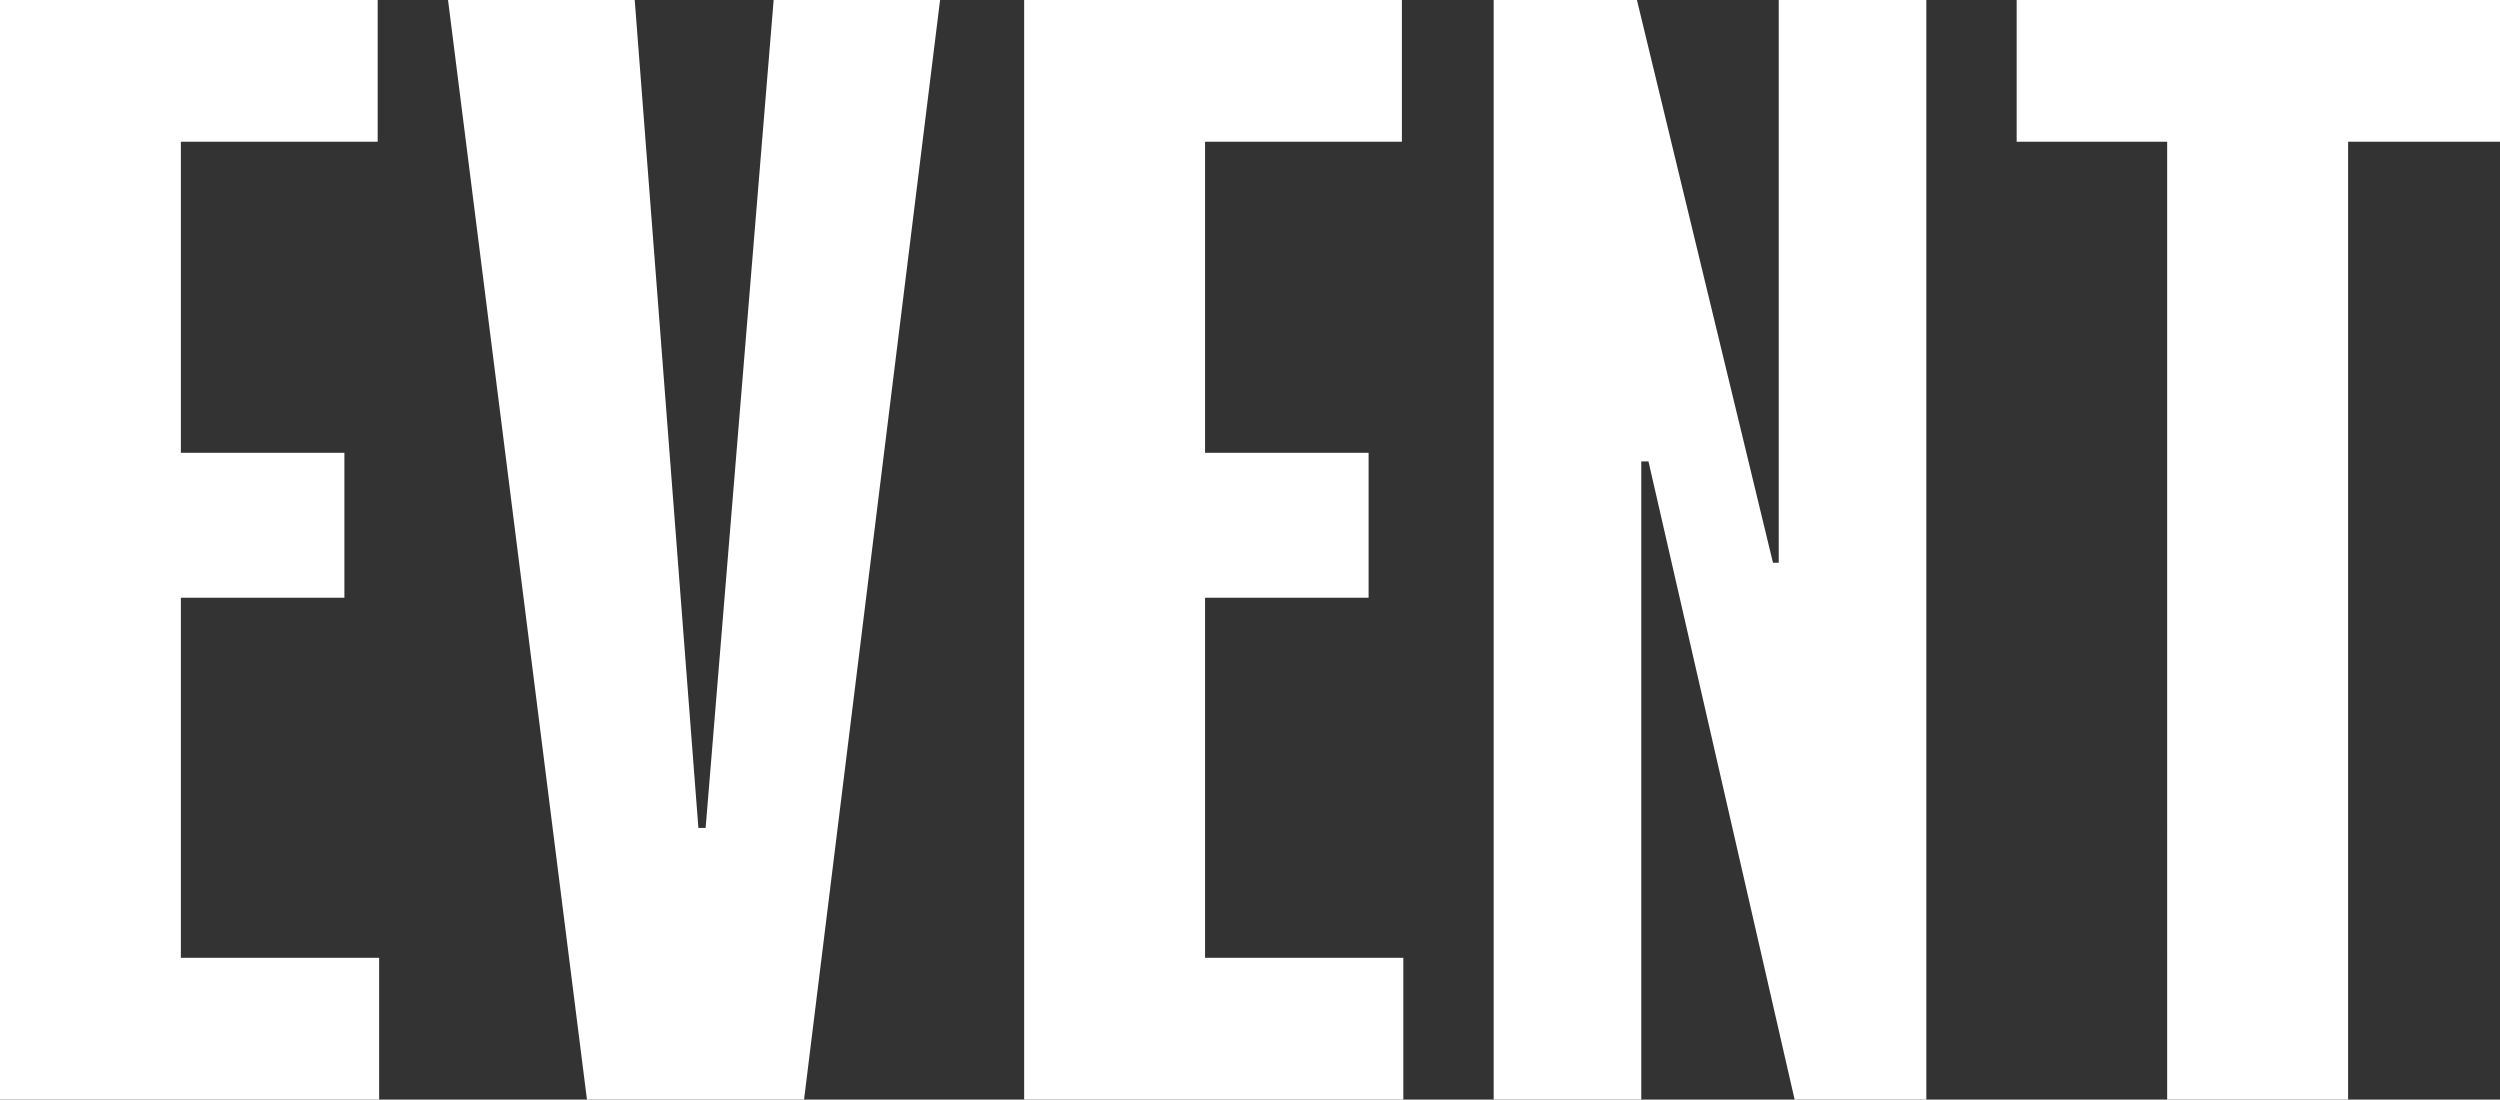
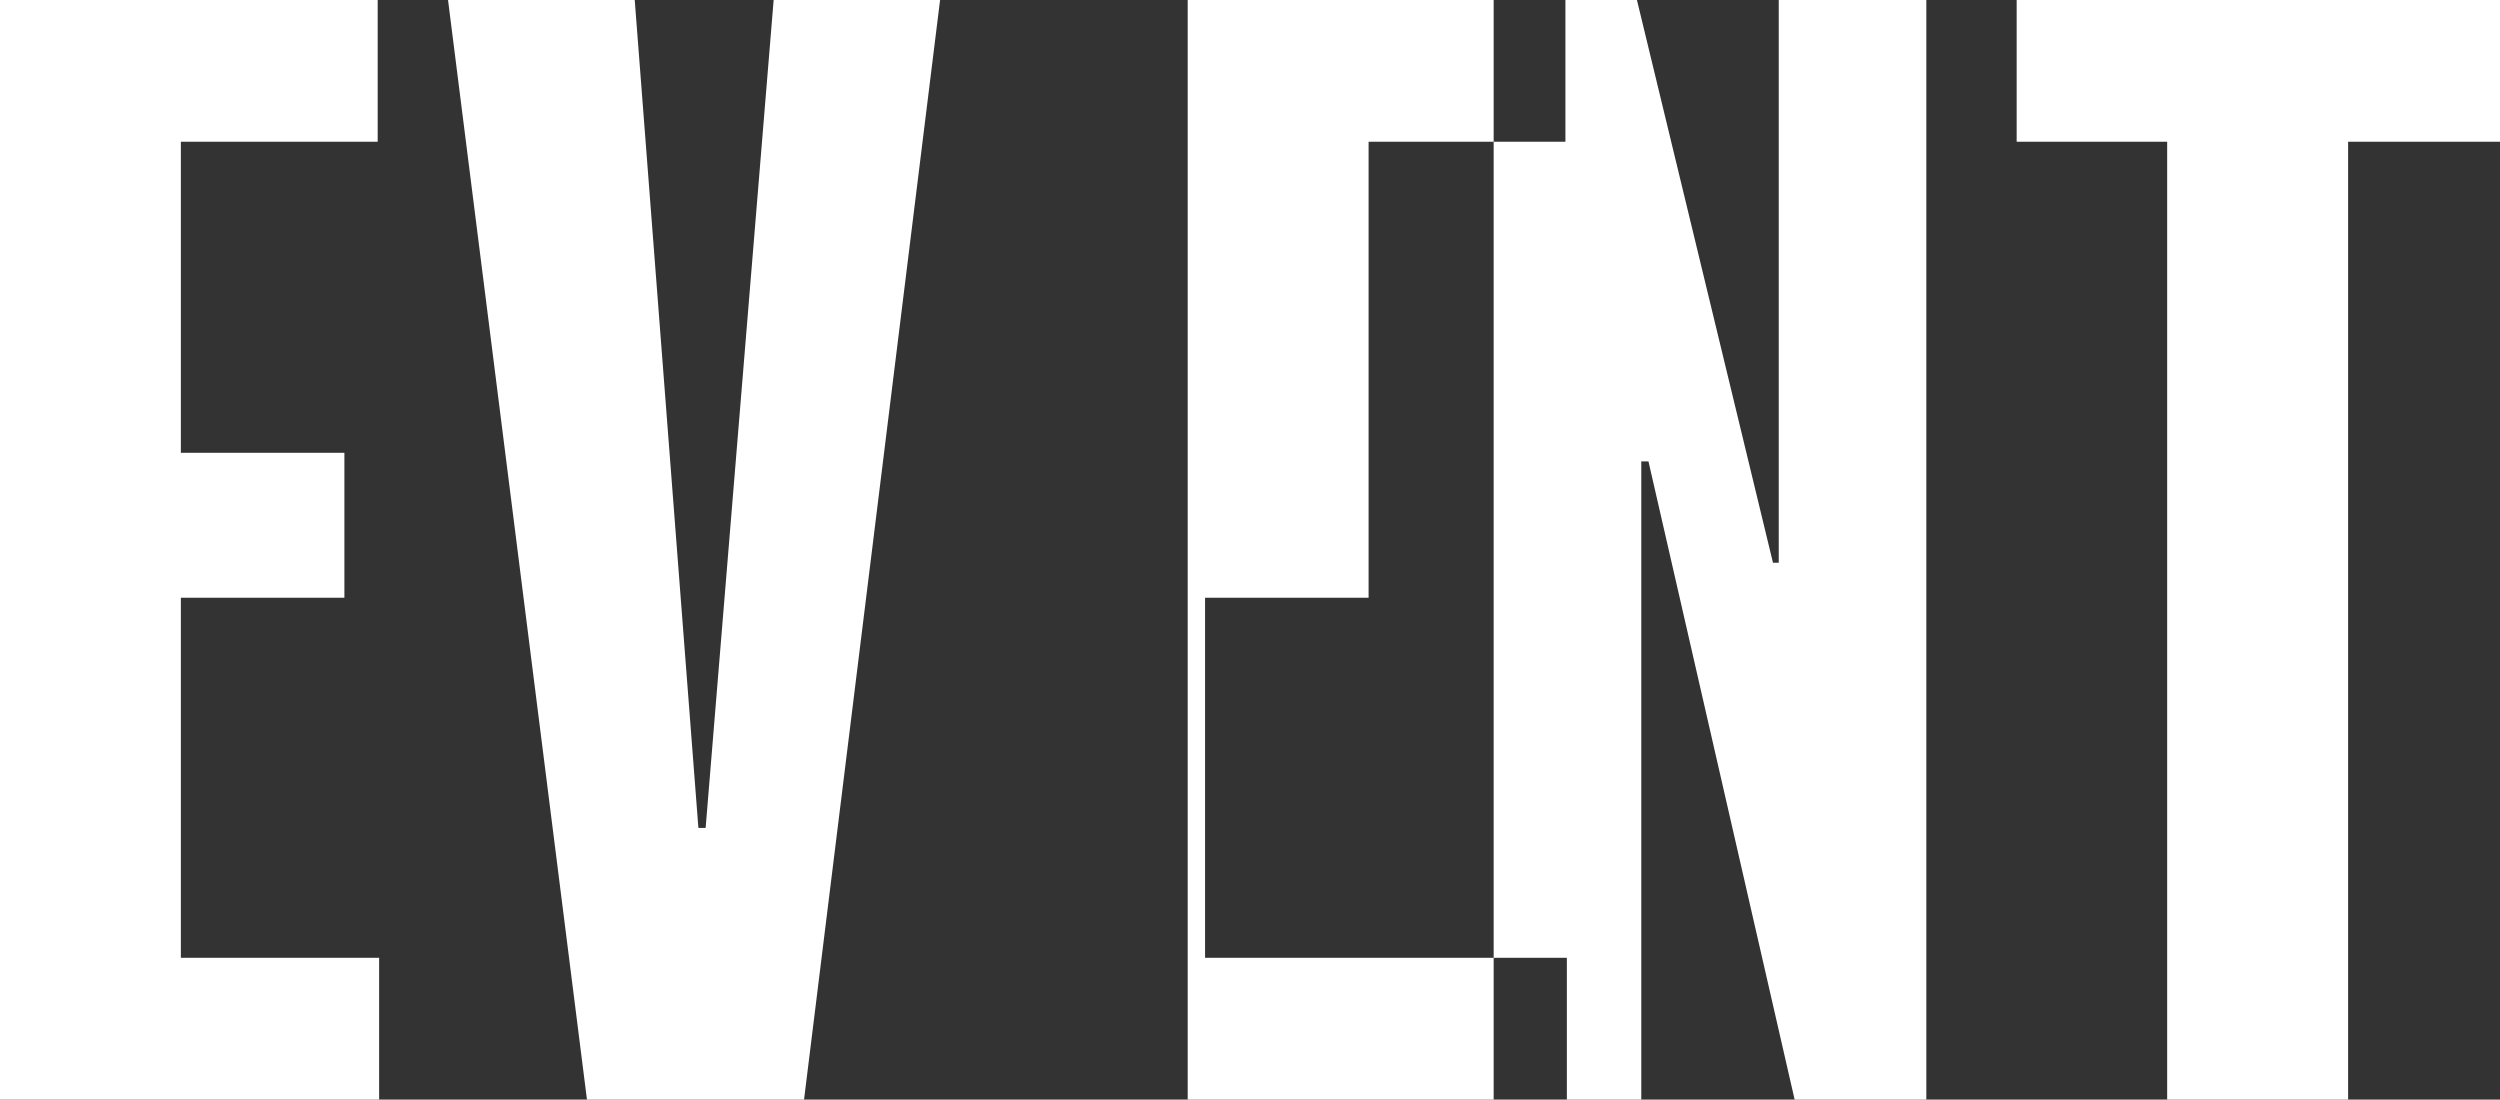
<svg xmlns="http://www.w3.org/2000/svg" width="463.812" height="204">
  <rect width="100%" height="100%" fill="#333333" stroke="none" />
-   <path data-name="event-title.svg,png/event-title.png" d="M70.338 177.7H33.554v-66.8h30.34V84h-30.34V26.3H70.07V0H-.007v204h70.345v-26.3zM143.531 0l-12.619 153.6h-1.343L117.756 0H83.12l25.775 204h40.274L174.408 0h-30.877zm116.821 177.7h-36.784v-66.8h30.34V84h-30.34V26.3h36.516V0h-70.077v204h70.345v-26.3zM357.387 0h-27.386v104.4h-1.07L303.692 0h-26.58v204h27.386V85.6h1.333L332.949 204h24.433V0zm106.431 0h-89.677v26.3h27.923V204h33.567V26.3h28.192V0z" fill="#fff" fill-rule="evenodd" />
+   <path data-name="event-title.svg,png/event-title.png" d="M70.338 177.7H33.554v-66.8h30.34V84h-30.34V26.3H70.07V0H-.007v204h70.345v-26.3zM143.531 0l-12.619 153.6h-1.343L117.756 0H83.12l25.775 204h40.274L174.408 0h-30.877zm116.821 177.7h-36.784v-66.8h30.34V84V26.3h36.516V0h-70.077v204h70.345v-26.3zM357.387 0h-27.386v104.4h-1.07L303.692 0h-26.58v204h27.386V85.6h1.333L332.949 204h24.433V0zm106.431 0h-89.677v26.3h27.923V204h33.567V26.3h28.192V0z" fill="#fff" fill-rule="evenodd" />
</svg>